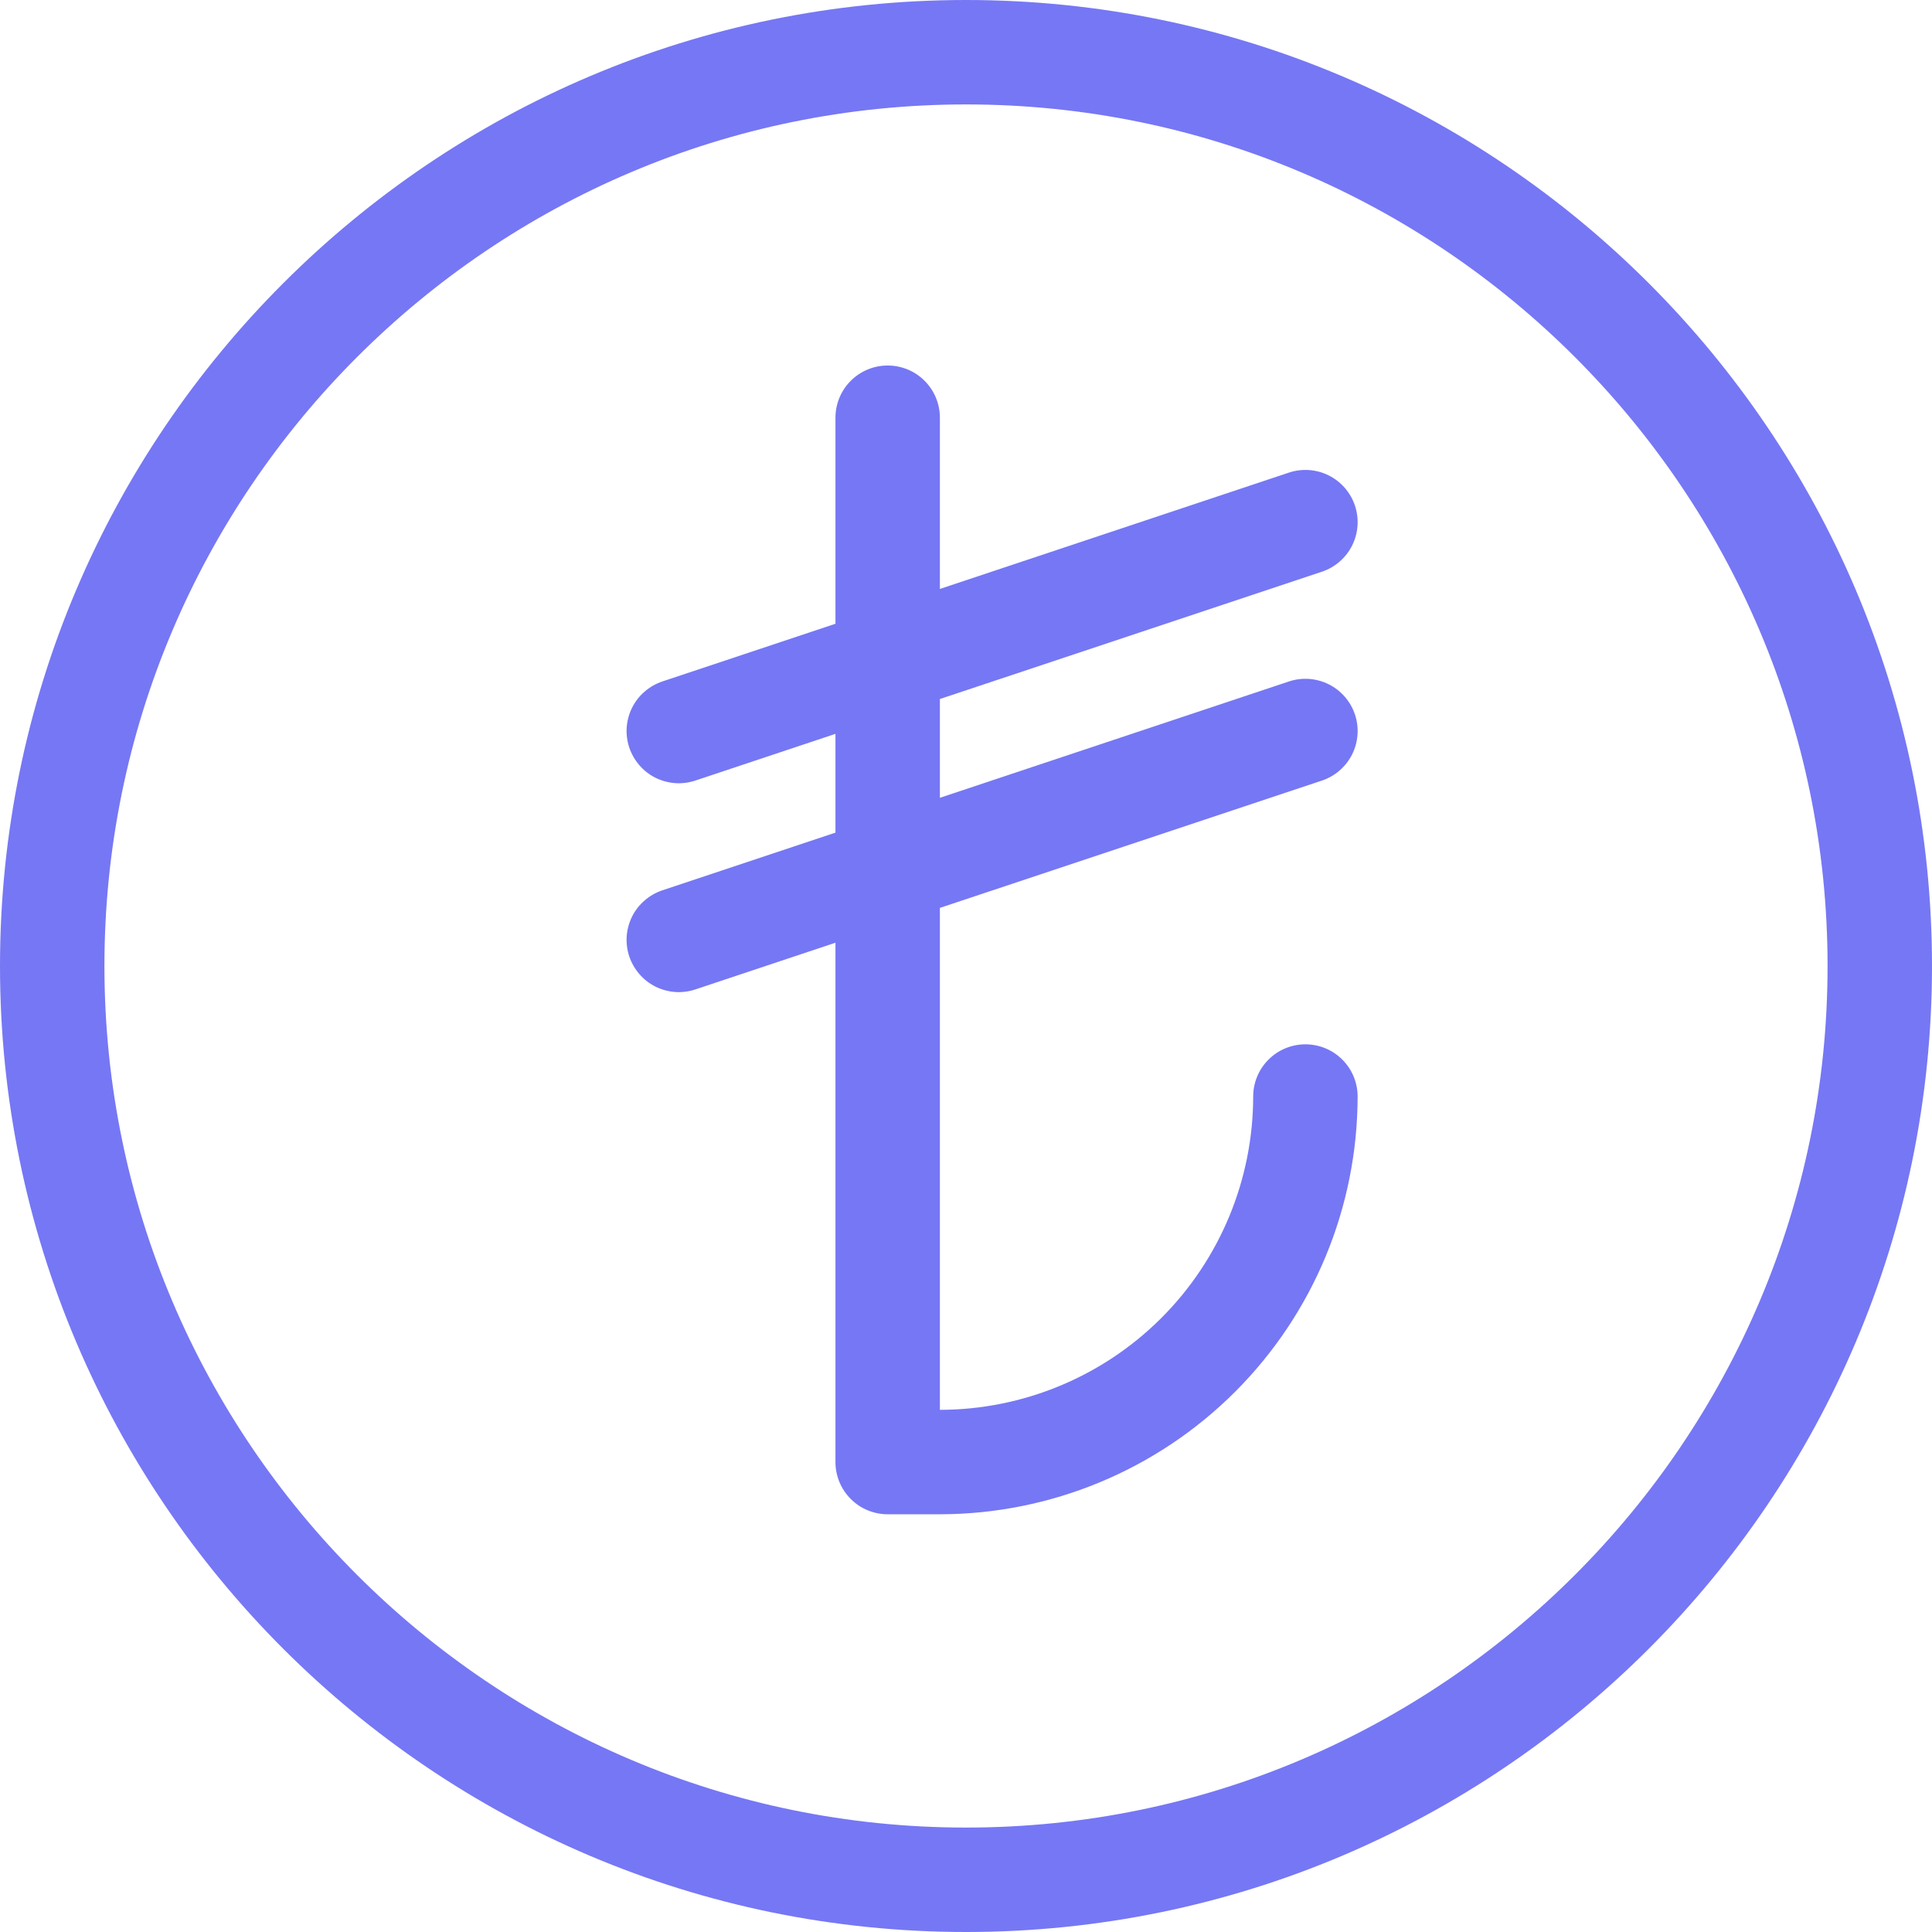
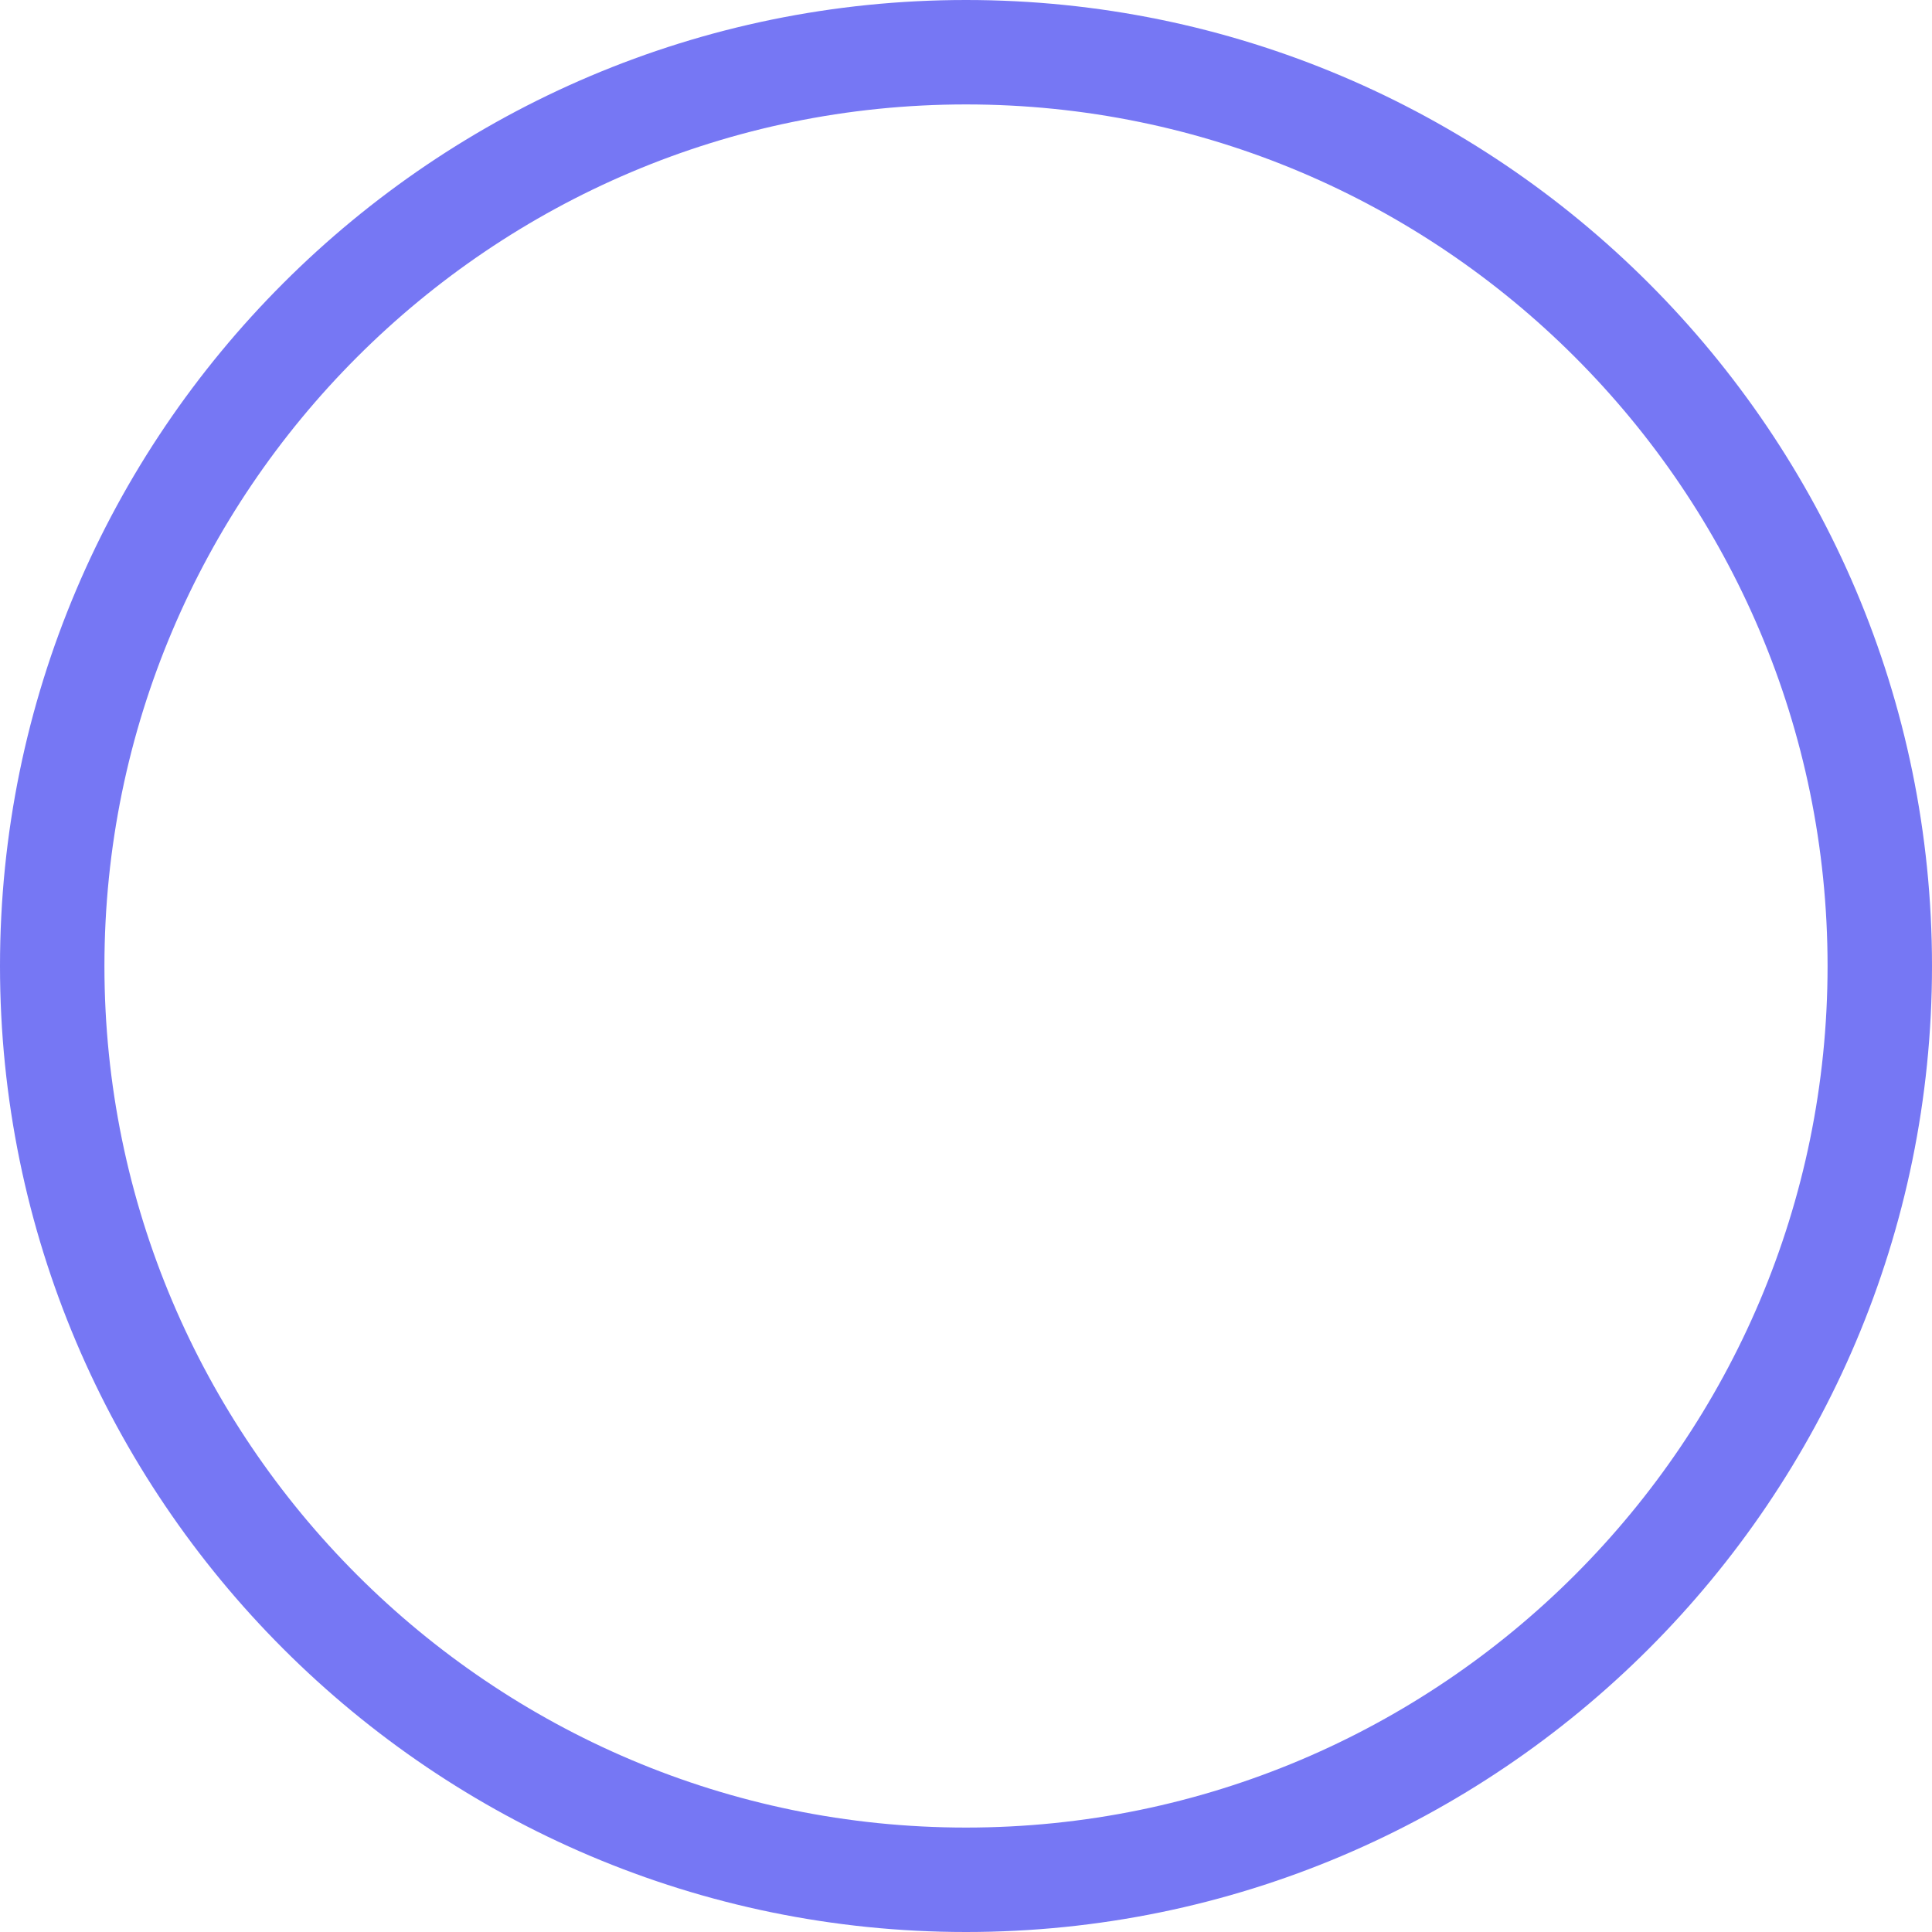
<svg xmlns="http://www.w3.org/2000/svg" width="37" height="37" viewBox="0 0 37 37" fill="none">
  <path d="M18.5 1C28.15 1 36 8.85 36 18.5C36 28.15 28.15 36 18.5 36C8.85 36 1 28.15 1 18.5C1 8.85 8.85 1 18.5 1Z" stroke="#7677F4" stroke-width="2" stroke-miterlimit="10" stroke-linecap="round" stroke-linejoin="round" />
-   <path d="M25 20C24.735 20 24.48 20.105 24.293 20.293C24.105 20.48 24 20.735 24 21C23.998 22.591 23.366 24.116 22.241 25.241C21.116 26.366 19.591 26.998 18 27V17.387L25.317 14.949C25.568 14.865 25.776 14.684 25.895 14.447C26.013 14.21 26.033 13.935 25.949 13.684C25.865 13.432 25.684 13.224 25.447 13.105C25.21 12.987 24.935 12.967 24.684 13.051L18 15.279V13.387L25.317 10.949C25.568 10.865 25.776 10.684 25.895 10.447C26.013 10.21 26.033 9.935 25.949 9.684C25.865 9.432 25.684 9.224 25.447 9.105C25.21 8.987 24.935 8.967 24.684 9.051L18 11.279V8C18 7.735 17.895 7.48 17.707 7.293C17.52 7.105 17.265 7 17 7C16.735 7 16.48 7.105 16.293 7.293C16.105 7.48 16 7.735 16 8V11.946L12.684 13.051C12.559 13.093 12.444 13.159 12.345 13.245C12.245 13.331 12.164 13.435 12.105 13.553C12.047 13.67 12.012 13.798 12.002 13.929C11.993 14.06 12.01 14.192 12.051 14.316C12.093 14.441 12.159 14.556 12.245 14.655C12.331 14.755 12.435 14.836 12.553 14.895C12.67 14.953 12.798 14.988 12.929 14.998C13.06 15.007 13.192 14.99 13.316 14.949L16 14.054V15.946L12.684 17.051C12.559 17.093 12.444 17.159 12.345 17.245C12.245 17.331 12.164 17.435 12.105 17.553C12.047 17.67 12.012 17.798 12.002 17.929C11.993 18.06 12.01 18.192 12.051 18.316C12.093 18.441 12.159 18.556 12.245 18.655C12.331 18.755 12.435 18.836 12.553 18.895C12.67 18.953 12.798 18.988 12.929 18.998C13.06 19.007 13.192 18.99 13.316 18.949L16 18.054V28C16 28.265 16.105 28.52 16.293 28.707C16.48 28.895 16.735 29 17 29H18C20.121 28.998 22.154 28.154 23.654 26.654C25.154 25.154 25.998 23.121 26 21C26 20.735 25.895 20.48 25.707 20.293C25.52 20.105 25.265 20 25 20Z" fill="#7677F4" />
</svg>